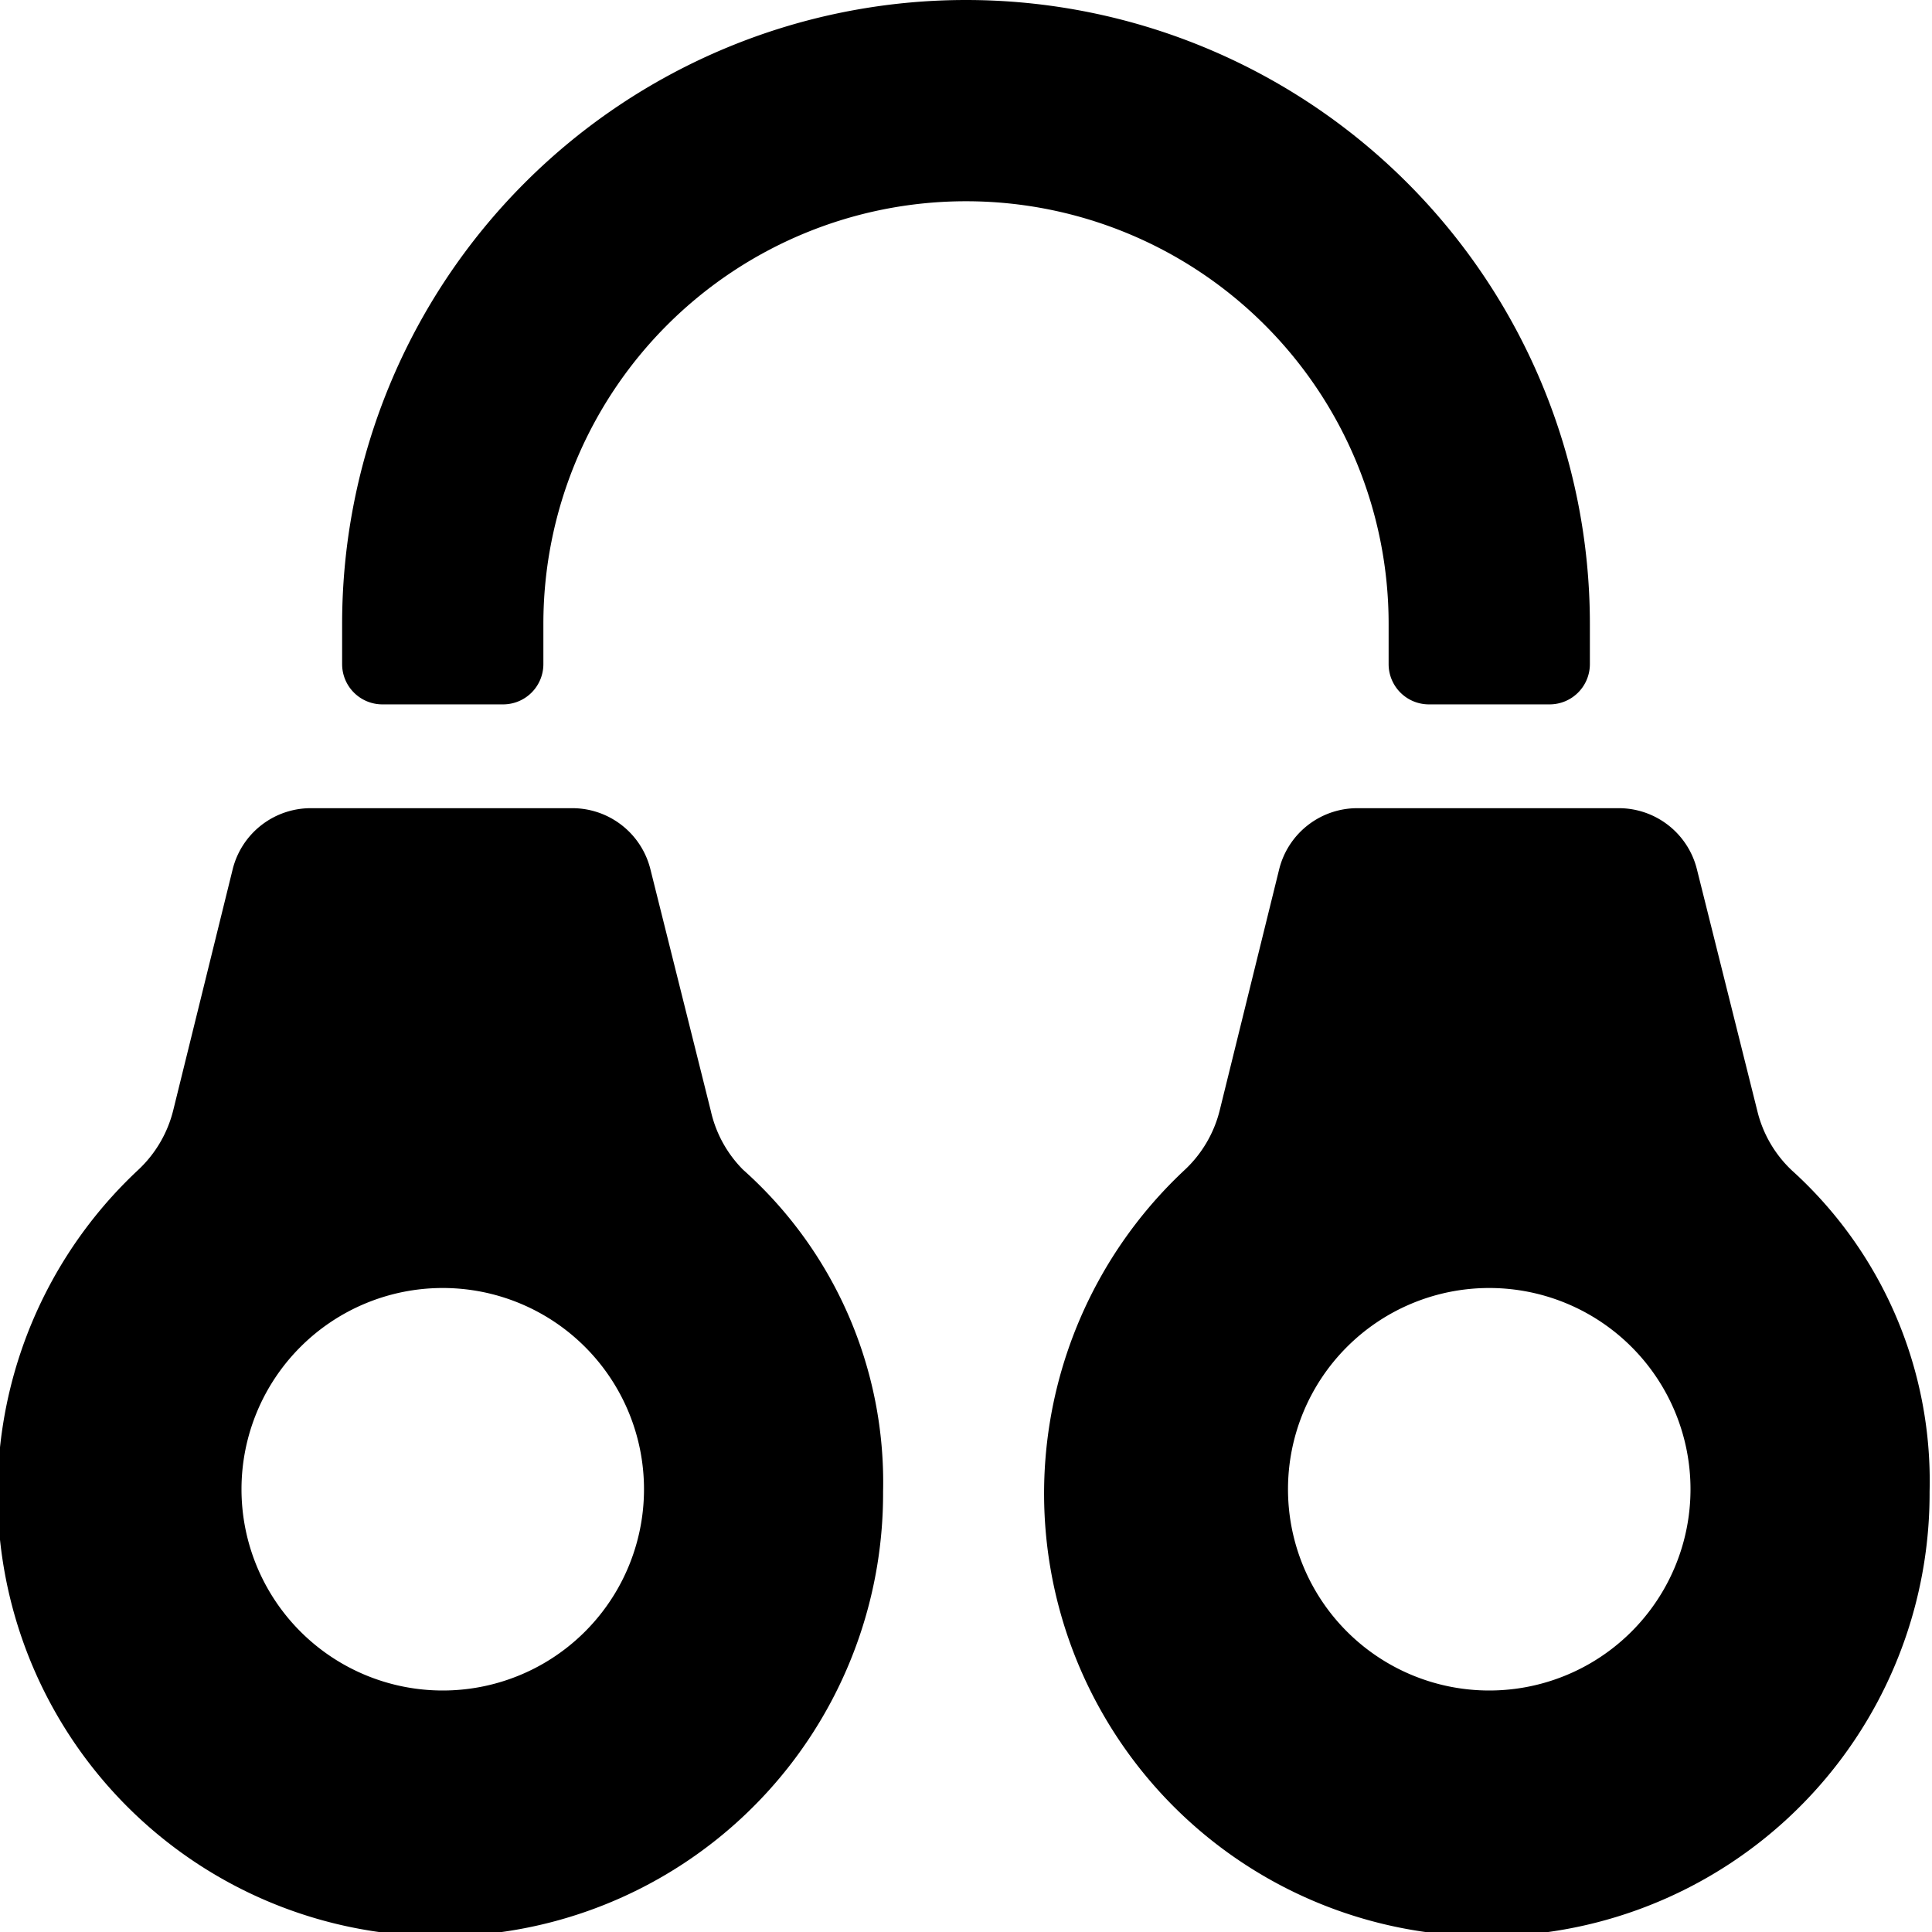
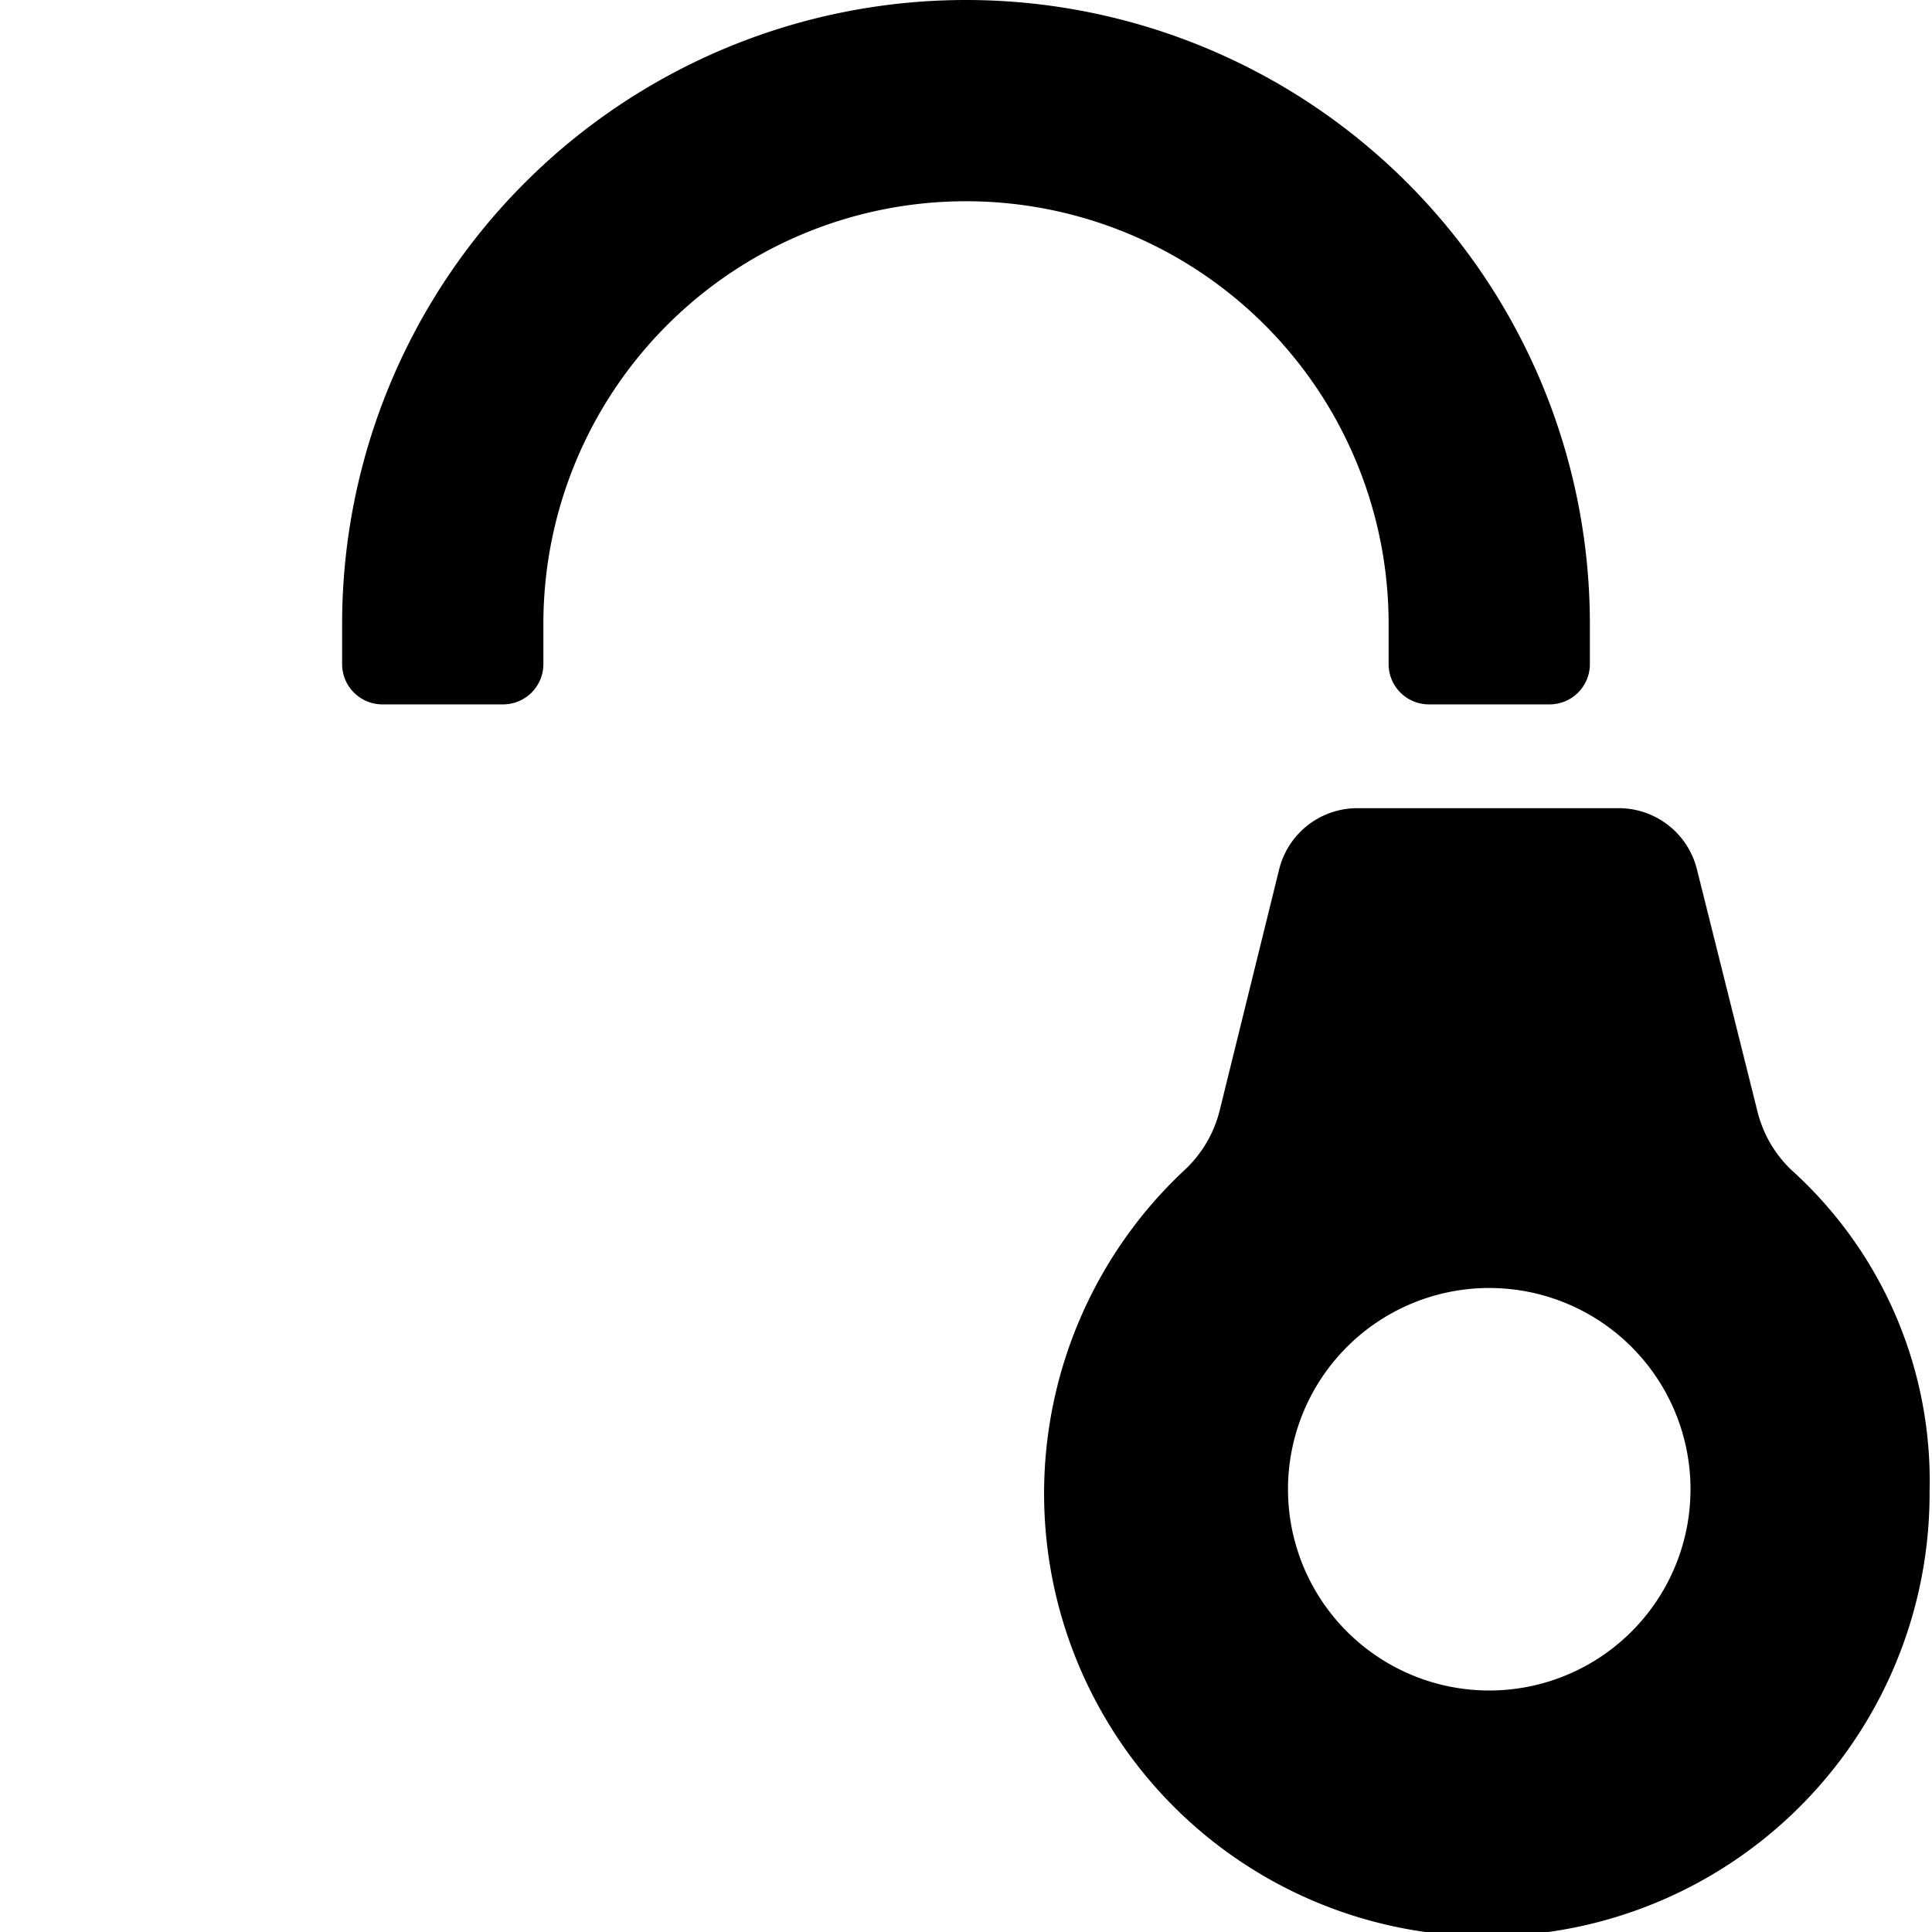
<svg xmlns="http://www.w3.org/2000/svg" viewBox="0 0 24 24">
  <g>
-     <path d="m8.83 13.8 -0.75 -3a1 1 0 0 0 -1 -0.76H3.89a1 1 0 0 0 -1 0.76l-0.74 3a1.51 1.51 0 0 1 -0.43 0.73 5.5 5.5 0 1 0 9.25 4 5.2 5.2 0 0 0 -1.74 -4 1.5 1.5 0 0 1 -0.4 -0.73ZM5.5 21A2.5 2.5 0 1 1 8 18.5 2.5 2.5 0 0 1 5.5 21Z" fill="#000000" stroke-width="1" />
    <path d="M22.26 14.54a1.5 1.5 0 0 1 -0.43 -0.74l-0.75 -3a1 1 0 0 0 -1 -0.76h-3.19a1 1 0 0 0 -1 0.76l-0.74 3a1.51 1.51 0 0 1 -0.43 0.73 5.5 5.5 0 1 0 9.25 4 5.2 5.2 0 0 0 -1.71 -3.99ZM18.5 21a2.5 2.5 0 1 1 2.5 -2.5 2.5 2.5 0 0 1 -2.5 2.5Z" fill="#000000" stroke-width="1" />
    <path d="M17.25 7.75v0.5a0.5 0.5 0 0 0 0.5 0.5h1.5a0.5 0.5 0 0 0 0.5 -0.5v-0.5a7.75 7.75 0 0 0 -15.5 0v0.5a0.5 0.5 0 0 0 0.5 0.5h1.5a0.5 0.5 0 0 0 0.5 -0.5v-0.5a5.25 5.25 0 0 1 10.5 0Z" fill="#000000" stroke-width="1" />
  </g>
</svg>